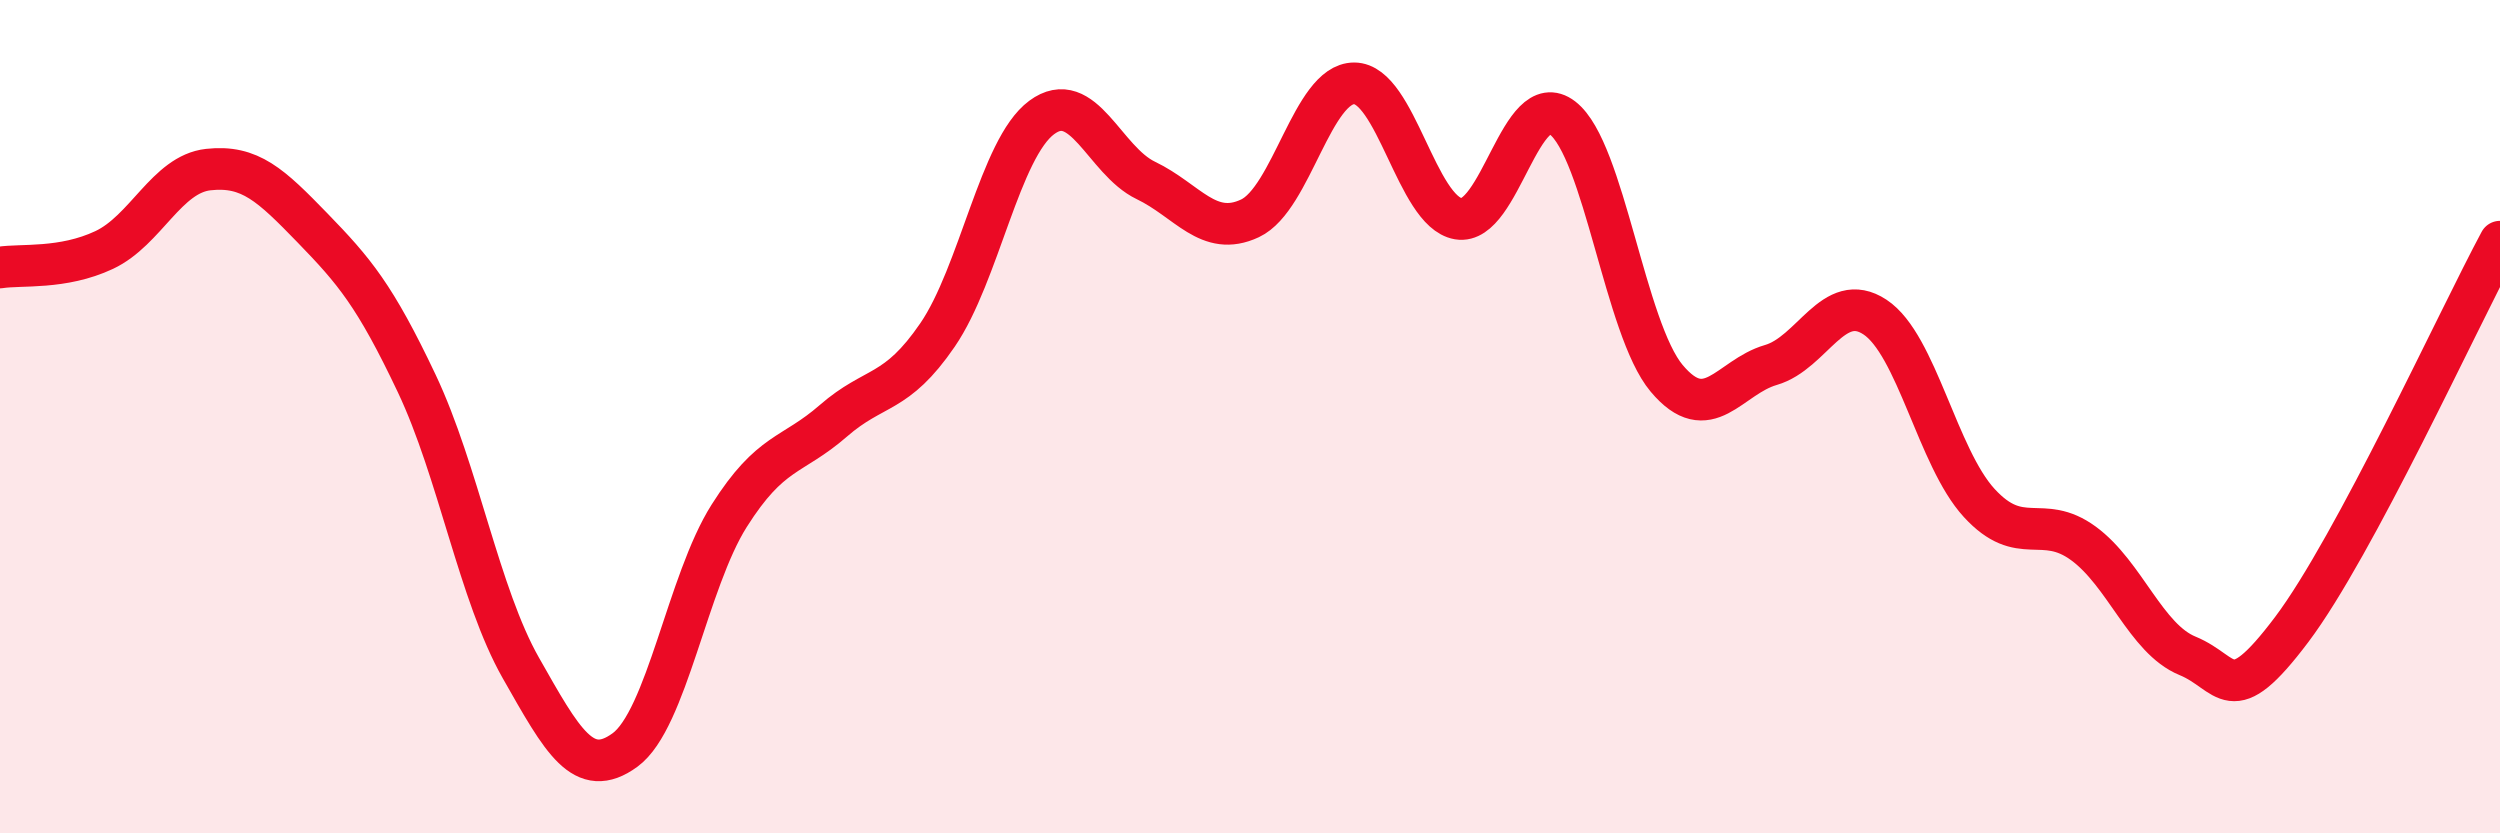
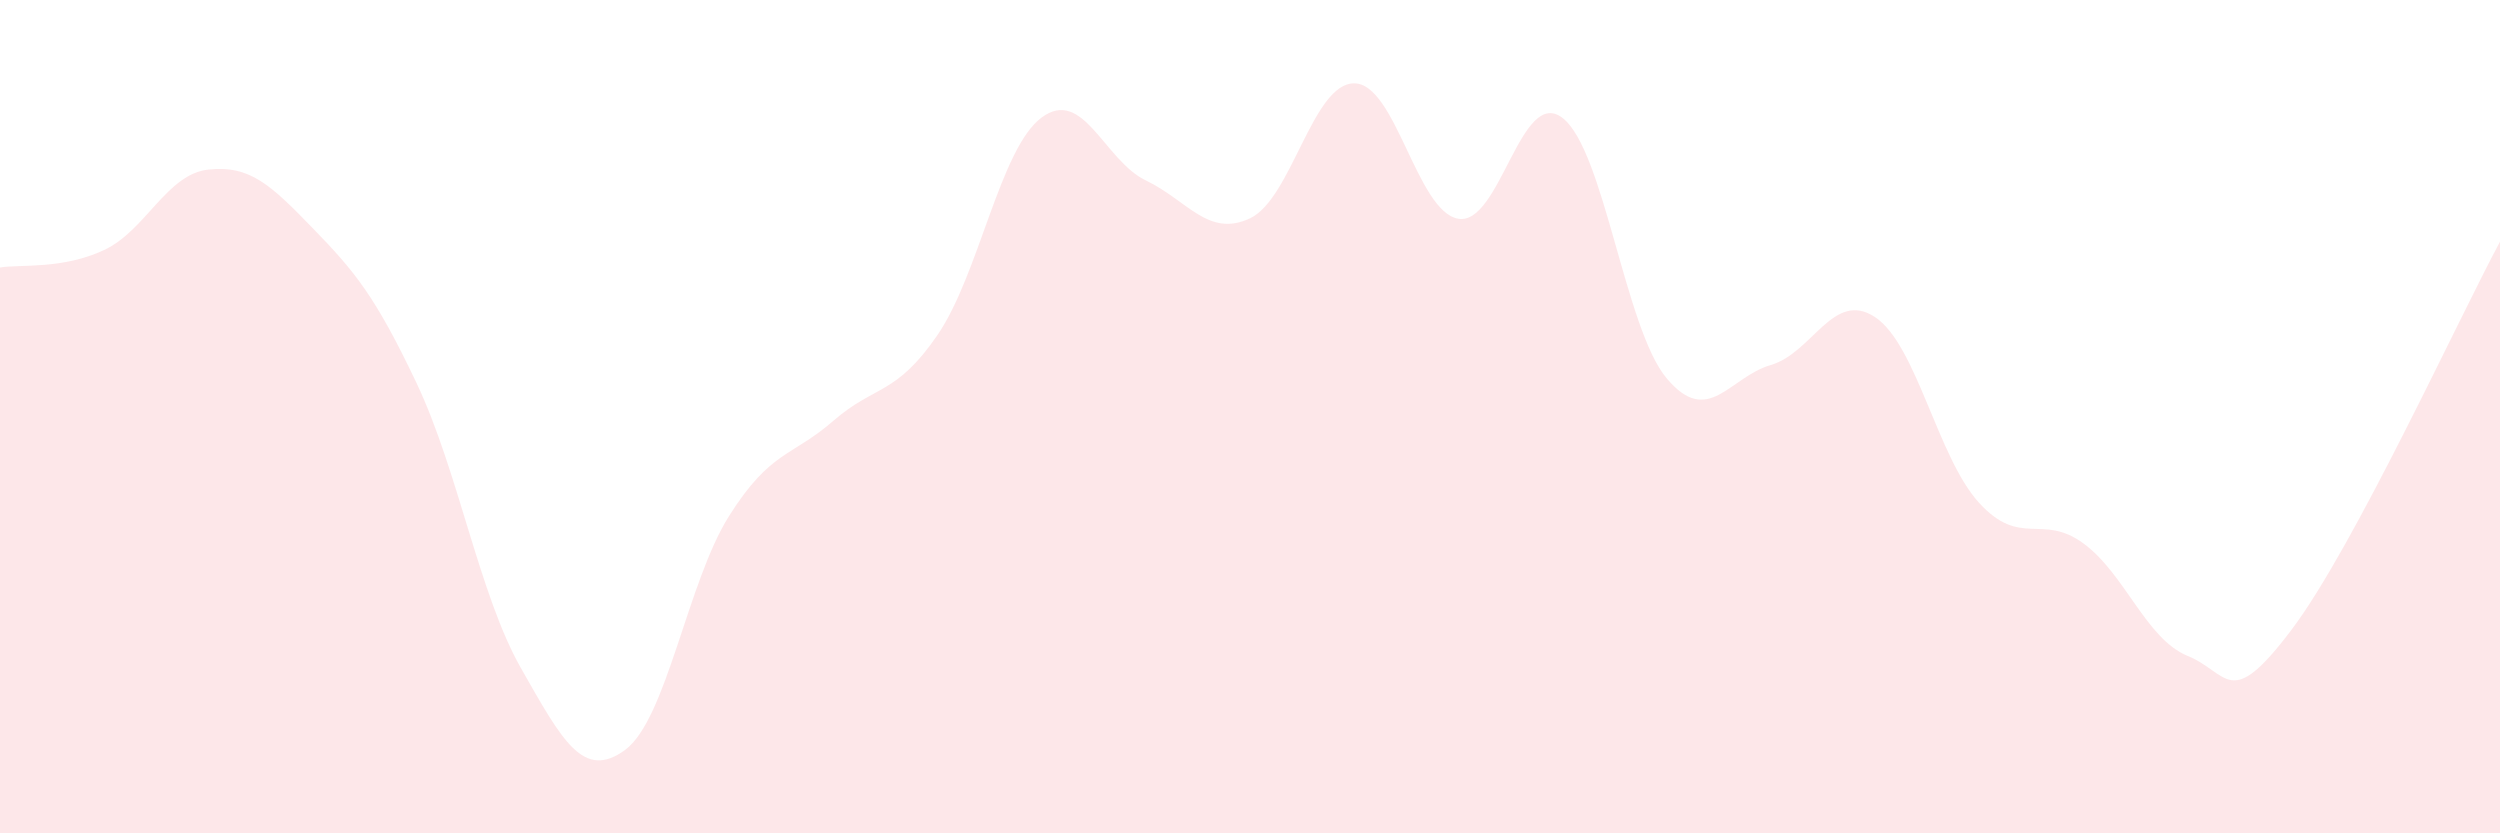
<svg xmlns="http://www.w3.org/2000/svg" width="60" height="20" viewBox="0 0 60 20">
  <path d="M 0,6.42 C 0.5,6.34 1.5,6.47 2.5,6 C 3.5,5.53 4,4.18 5,4.07 C 6,3.96 6.5,4.44 7.5,5.47 C 8.5,6.5 9,7.09 10,9.2 C 11,11.31 11.5,14.27 12.5,16.03 C 13.5,17.79 14,18.73 15,18 C 16,17.27 16.5,13.96 17.5,12.38 C 18.5,10.8 19,10.97 20,10.1 C 21,9.23 21.5,9.5 22.5,8.04 C 23.5,6.58 24,3.56 25,2.82 C 26,2.08 26.5,3.85 27.5,4.33 C 28.5,4.81 29,5.71 30,5.24 C 31,4.77 31.5,2 32.5,2 C 33.5,2 34,5.08 35,5.25 C 36,5.42 36.5,2.06 37.5,2.83 C 38.5,3.6 39,7.89 40,9.08 C 41,10.27 41.5,9.05 42.5,8.76 C 43.5,8.47 44,6.95 45,7.61 C 46,8.27 46.5,10.98 47.5,12.07 C 48.5,13.16 49,12.31 50,13.04 C 51,13.77 51.5,15.33 52.5,15.74 C 53.5,16.15 53.5,17.1 55,15.11 C 56.5,13.12 59,7.66 60,5.8L60 20L0 20Z" fill="#EB0A25" opacity="0.1" stroke-linecap="round" stroke-linejoin="round" />
-   <path d="M 0,6.42 C 0.5,6.34 1.5,6.47 2.5,6 C 3.5,5.53 4,4.18 5,4.07 C 6,3.96 6.5,4.44 7.5,5.47 C 8.5,6.5 9,7.09 10,9.2 C 11,11.31 11.5,14.27 12.5,16.03 C 13.5,17.79 14,18.73 15,18 C 16,17.27 16.5,13.96 17.5,12.38 C 18.5,10.8 19,10.97 20,10.1 C 21,9.23 21.5,9.5 22.5,8.04 C 23.5,6.58 24,3.56 25,2.82 C 26,2.08 26.5,3.85 27.5,4.33 C 28.5,4.81 29,5.71 30,5.24 C 31,4.77 31.5,2 32.5,2 C 33.5,2 34,5.08 35,5.25 C 36,5.42 36.5,2.06 37.5,2.83 C 38.5,3.6 39,7.89 40,9.08 C 41,10.27 41.5,9.05 42.5,8.76 C 43.5,8.47 44,6.95 45,7.61 C 46,8.27 46.5,10.98 47.5,12.07 C 48.5,13.16 49,12.31 50,13.04 C 51,13.77 51.5,15.33 52.5,15.74 C 53.5,16.15 53.5,17.1 55,15.11 C 56.5,13.12 59,7.66 60,5.8" stroke="#EB0A25" stroke-width="1" fill="none" stroke-linecap="round" stroke-linejoin="round" />
</svg>